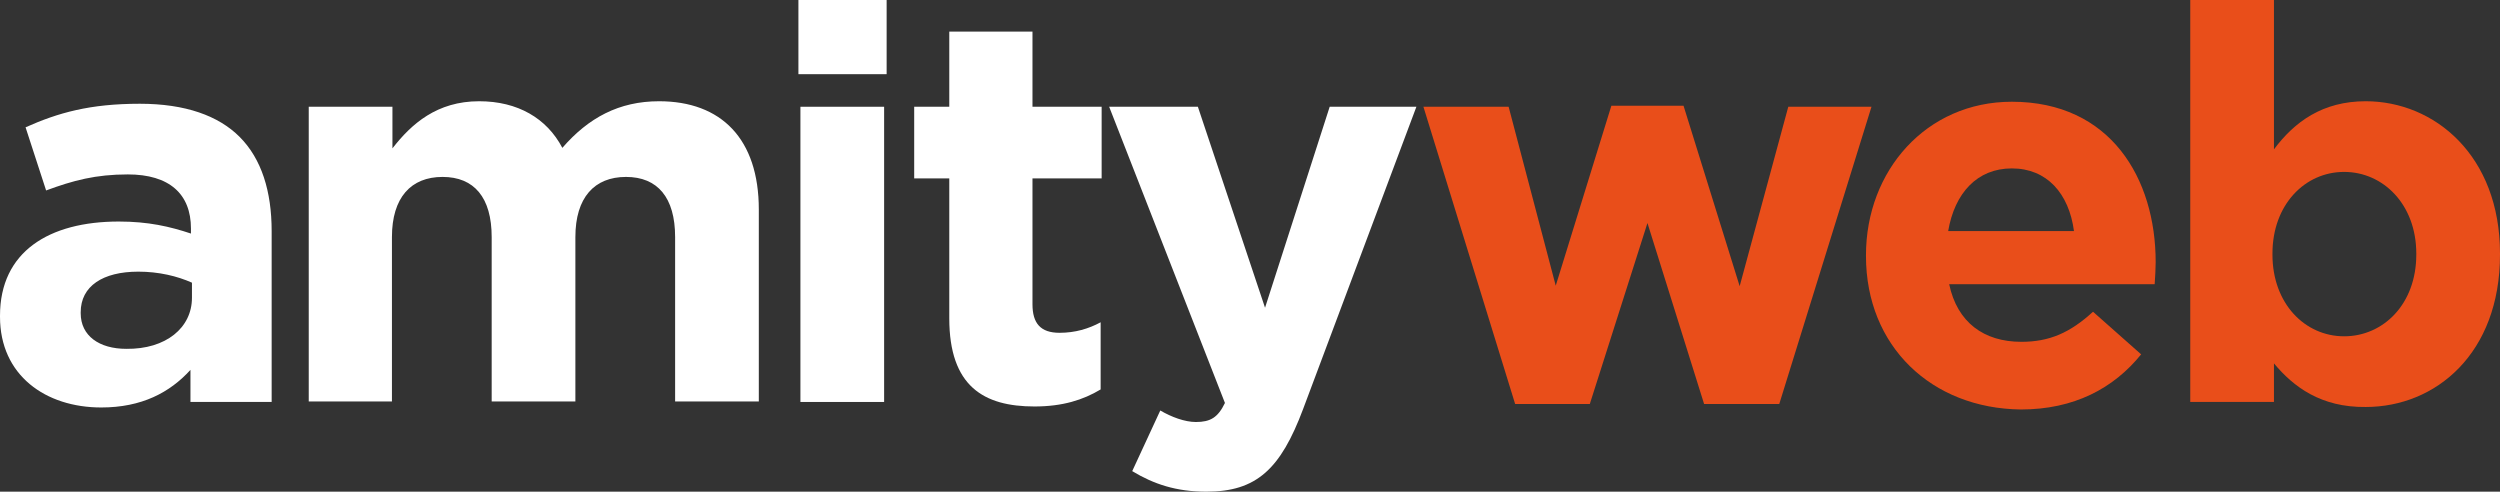
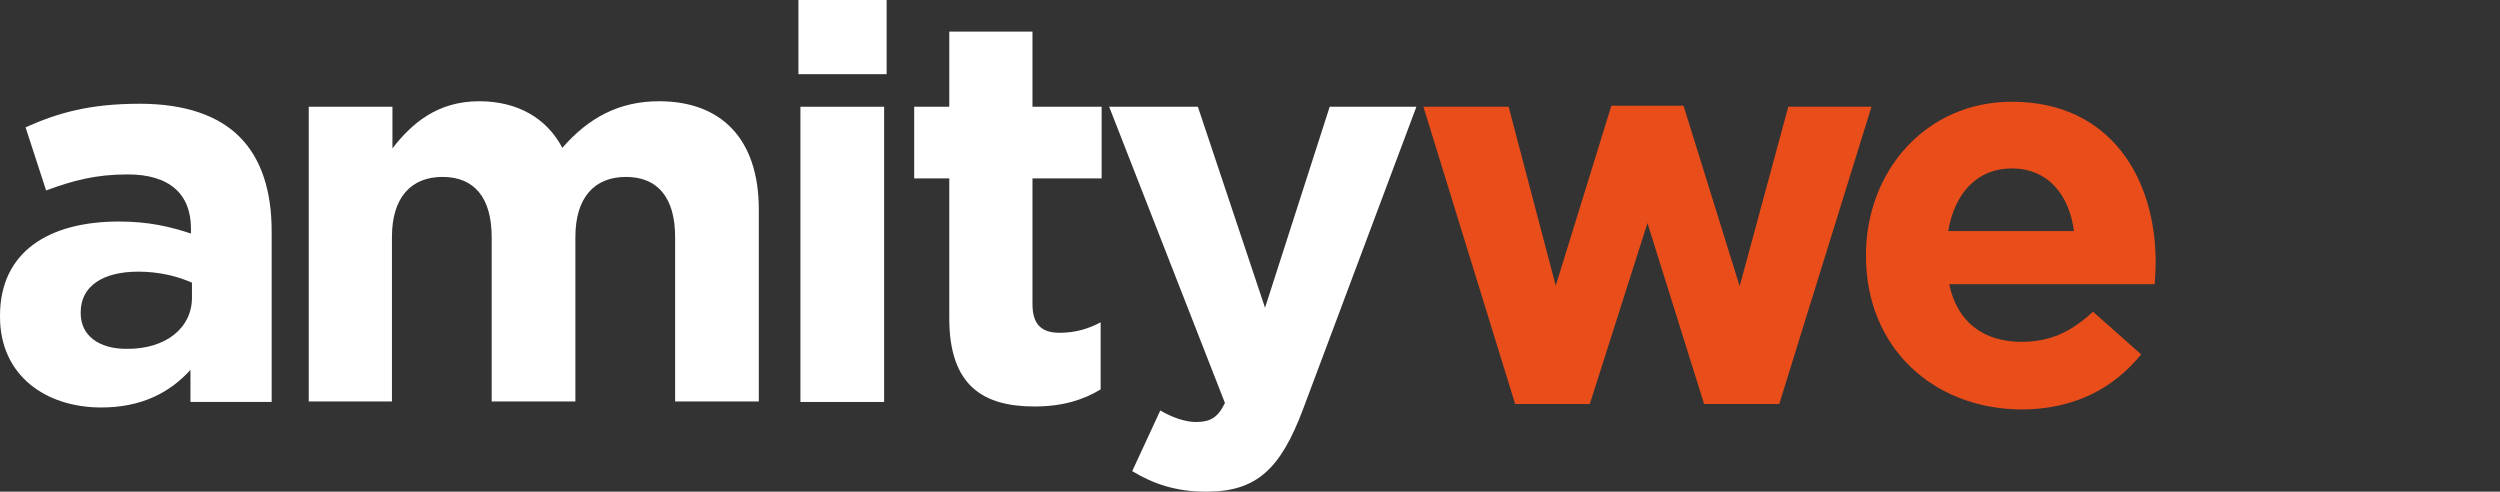
<svg xmlns="http://www.w3.org/2000/svg" id="amity_logo_svg" viewBox="0 0 498.8 98.1">
  <rect x="0" y="0" width="498.8" height="98.1" fill="#333333" stroke="none" />
  <style>
    .svg-logo-amity{fill:#FFFFFF;}
    .svg-logo-web{fill:#e94e1a;}
  </style>
  <path id="XMLID_53_" d="M0 63.2V63c0-12.8 9.8-18.8 23.7-18.8 5.9 0 10.2 1 14.4 2.4v-1c0-6.9-4.3-10.8-12.6-10.8-6.4 0-10.9 1.2-16.3 3.2L5.1 25.4c6.5-2.9 12.8-4.7 22.8-4.7 9.1 0 15.7 2.4 19.9 6.6 4.4 4.4 6.4 10.9 6.4 18.8v34.1H38v-6.4c-4.1 4.5-9.7 7.5-17.8 7.5C9.1 81.3 0 74.9 0 63.2zm38.3-3.8v-3c-2.9-1.3-6.6-2.2-10.7-2.2-7.1 0-11.5 2.9-11.5 8.1v.2c0 4.5 3.7 7.1 9.1 7.1 7.9.1 13.1-4.2 13.1-10.2z" class="svg-logo-amity" />
  <path id="XMLID_56_" d="M61.6 21.3h16.7v8.3c3.8-4.9 8.9-9.4 17.3-9.4 7.7 0 13.5 3.4 16.6 9.3 5.2-6 11.3-9.3 19.3-9.3 12.4 0 19.9 7.5 19.9 21.6v38.3h-16.7V47.3c0-7.9-3.5-12-9.8-12-6.3 0-10.1 4.1-10.1 12v32.8H98.1V47.3c0-7.9-3.5-12-9.8-12-6.3 0-10.1 4.1-10.1 12v32.8H61.6V21.3z" class="svg-logo-amity" />
  <path id="XMLID_58_" d="M159.3 0h17.6v14.8h-17.6V0zm.4 21.3h16.7v58.9h-16.7V21.3z" class="svg-logo-amity" />
  <path id="XMLID_61_" d="M189.4 63.5V35.6h-7V21.3h7v-15H206v15h13.8v14.3H206v25.1c0 3.8 1.6 5.7 5.4 5.7 3.1 0 5.8-.8 8.2-2.1v13.4c-3.5 2.1-7.6 3.4-13.2 3.4-10.1 0-17-4-17-17.6z" class="svg-logo-amity" />
  <path id="XMLID_63_" d="M265.3 21.3h17.3L260 81.6c-4.5 12-9.3 16.5-19.3 16.5-6 0-10.5-1.5-14.8-4.1l5.6-12.1c2.2 1.3 4.9 2.3 7.1 2.3 2.9 0 4.4-.9 5.8-3.8l-23.1-59.1H239l13.4 40.1 12.9-40.1z" class="svg-logo-amity" />
  <path id="XMLID_65_" d="M284 21.3h17l9.4 35.7 11.1-35.9h14.4l11.2 36 9.7-35.8h16.6L355 80.6h-15l-11.3-36.1-11.5 36.1h-14.9L284 21.3z" class="svg-logo-web" />
  <path id="XMLID_67_" d="M372.3 51.1v-.2c0-16.8 12-30.6 29.1-30.6 19.7 0 28.7 15.3 28.7 32 0 1.3-.1 2.9-.2 4.4h-41c1.6 7.6 6.9 11.5 14.4 11.5 5.6 0 9.7-1.8 14.3-6l9.6 8.5c-5.5 6.8-13.4 11-24 11-17.8-.2-30.9-12.6-30.9-30.6zm41.5-5c-1-7.5-5.4-12.5-12.4-12.5-6.9 0-11.4 4.9-12.7 12.5h25.1z" class="svg-logo-web" />
-   <path id="XMLID_70_" d="M453.7 72.5v7.7H437V0h16.7v29.8c4.1-5.5 9.7-9.6 18.3-9.6 13.7 0 26.8 10.8 26.8 30.4v.2c0 19.7-12.8 30.4-26.8 30.4-8.9.1-14.4-4-18.3-8.7zm28.4-21.7v-.2c0-9.8-6.6-16.3-14.4-16.3-7.8 0-14.3 6.5-14.3 16.3v.2c0 9.8 6.5 16.3 14.3 16.3 7.8 0 14.4-6.4 14.4-16.3z" class="svg-logo-web" />
</svg>